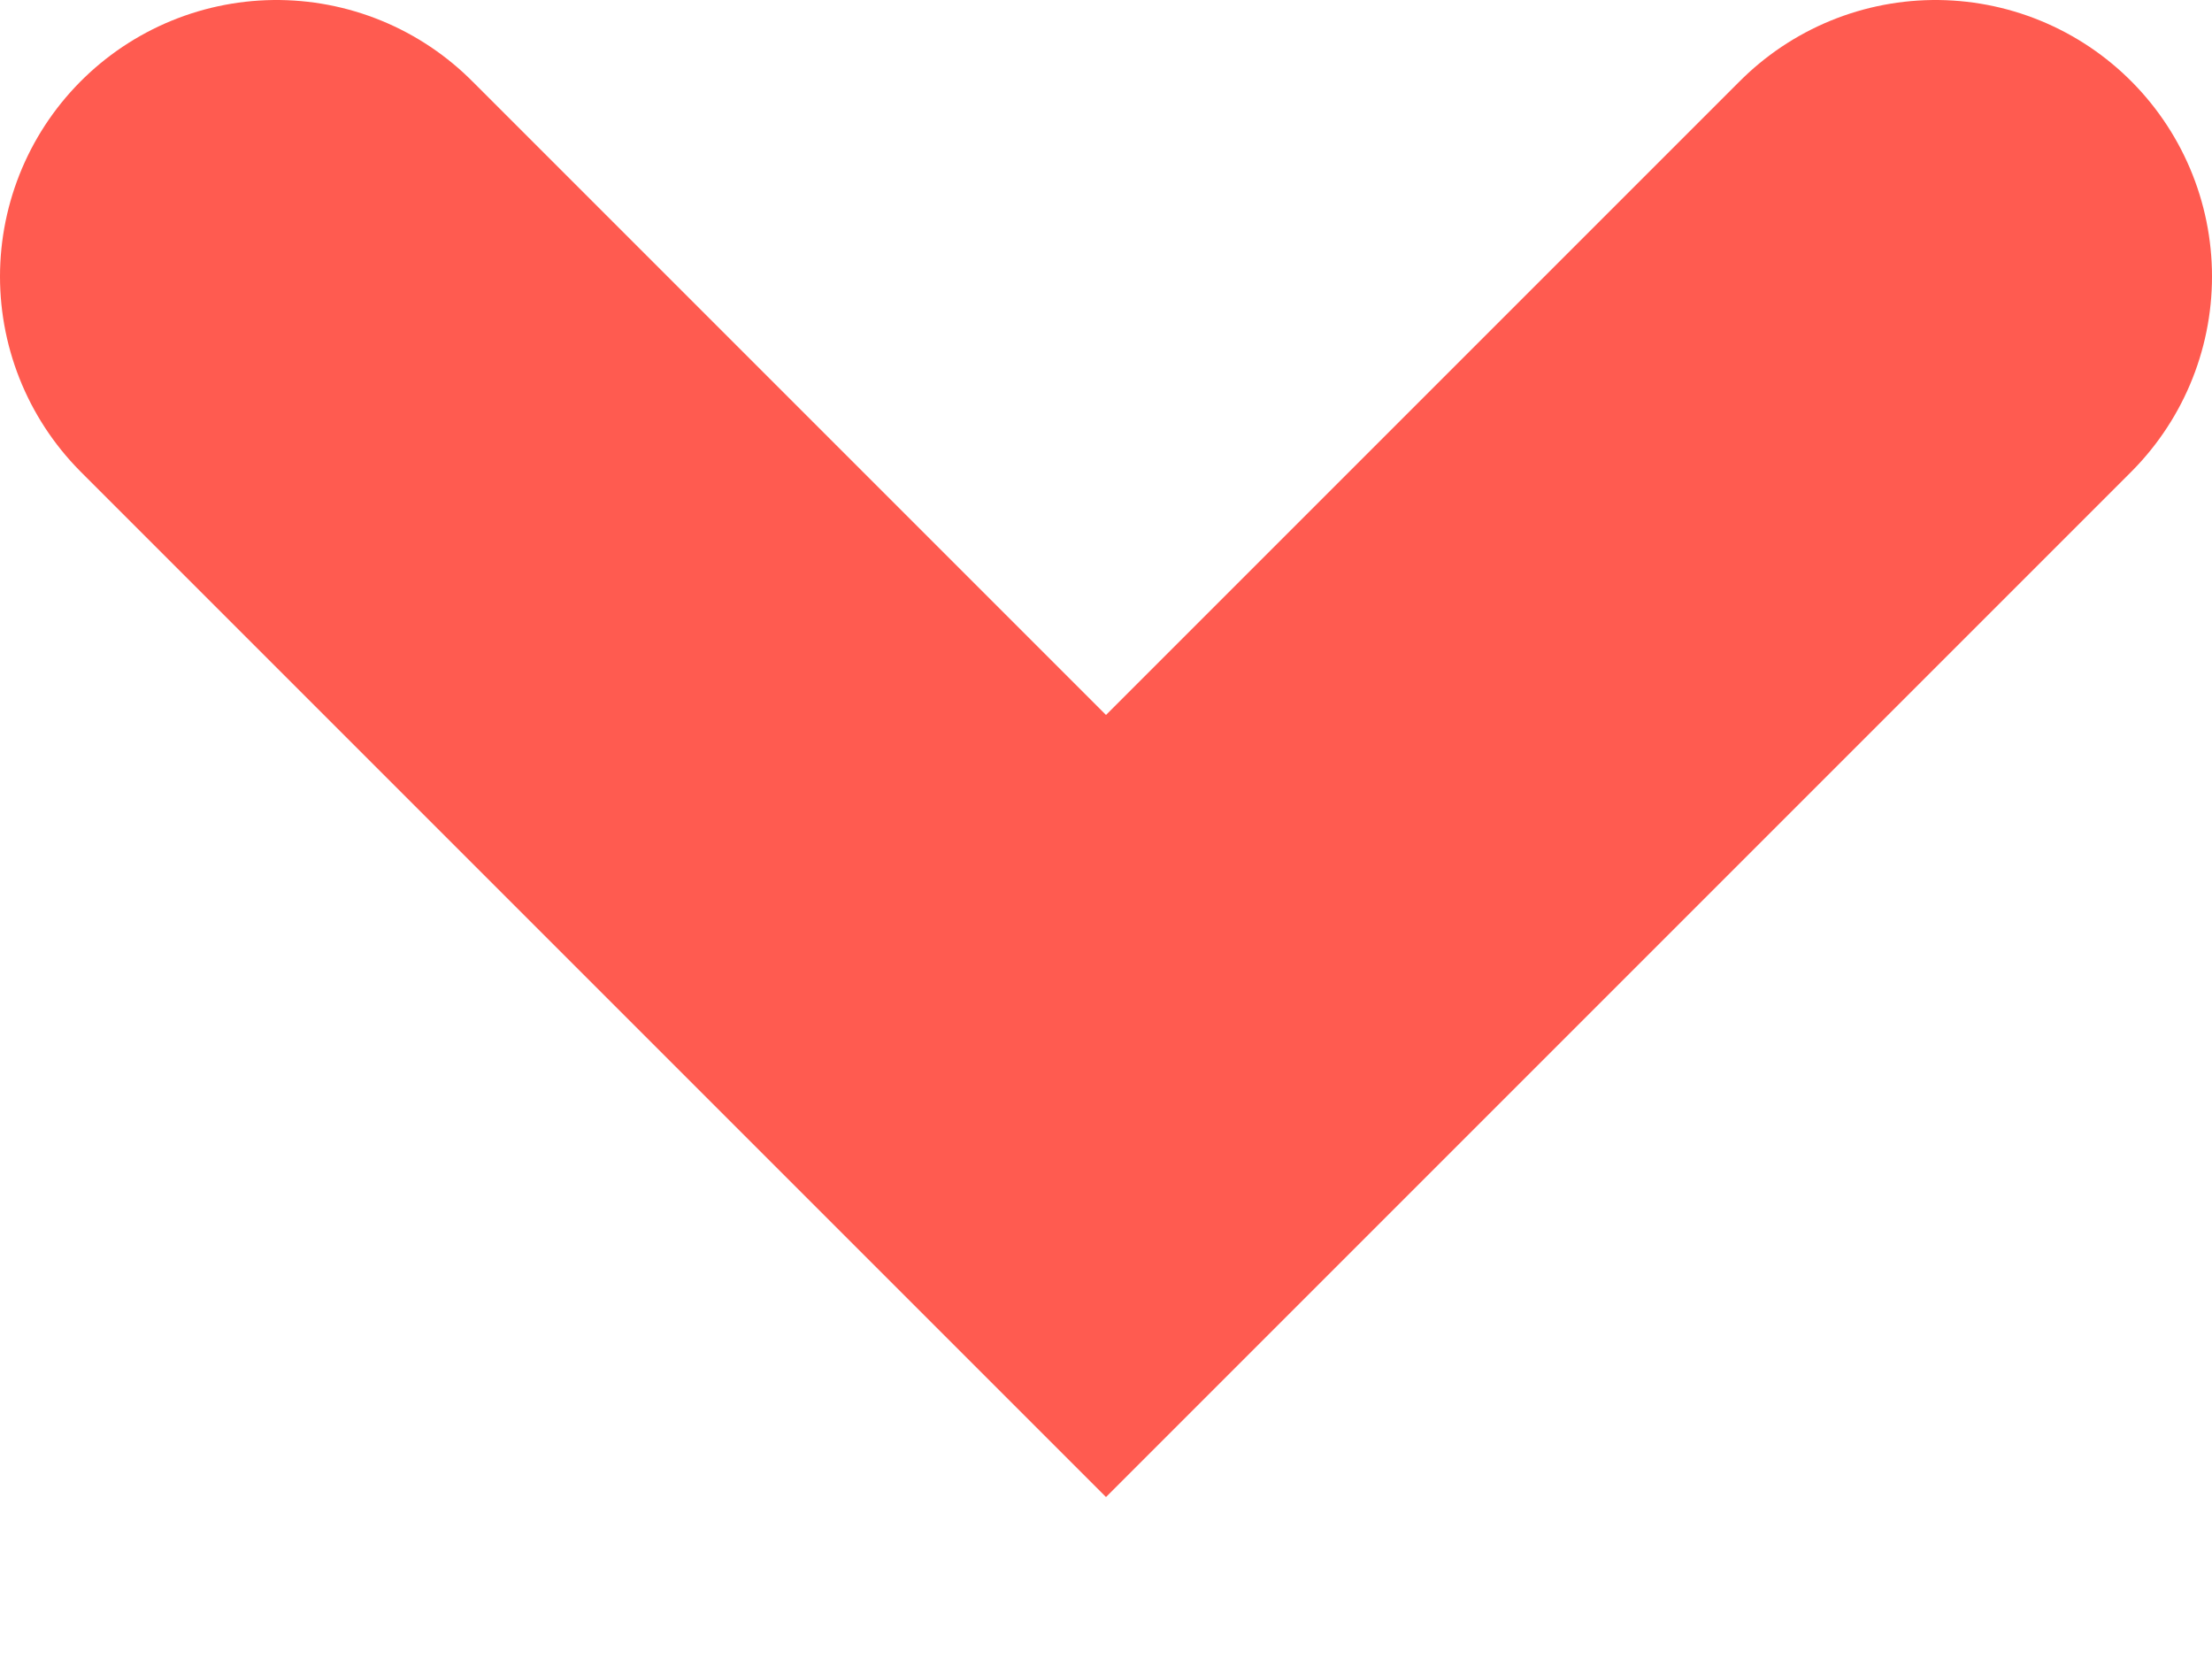
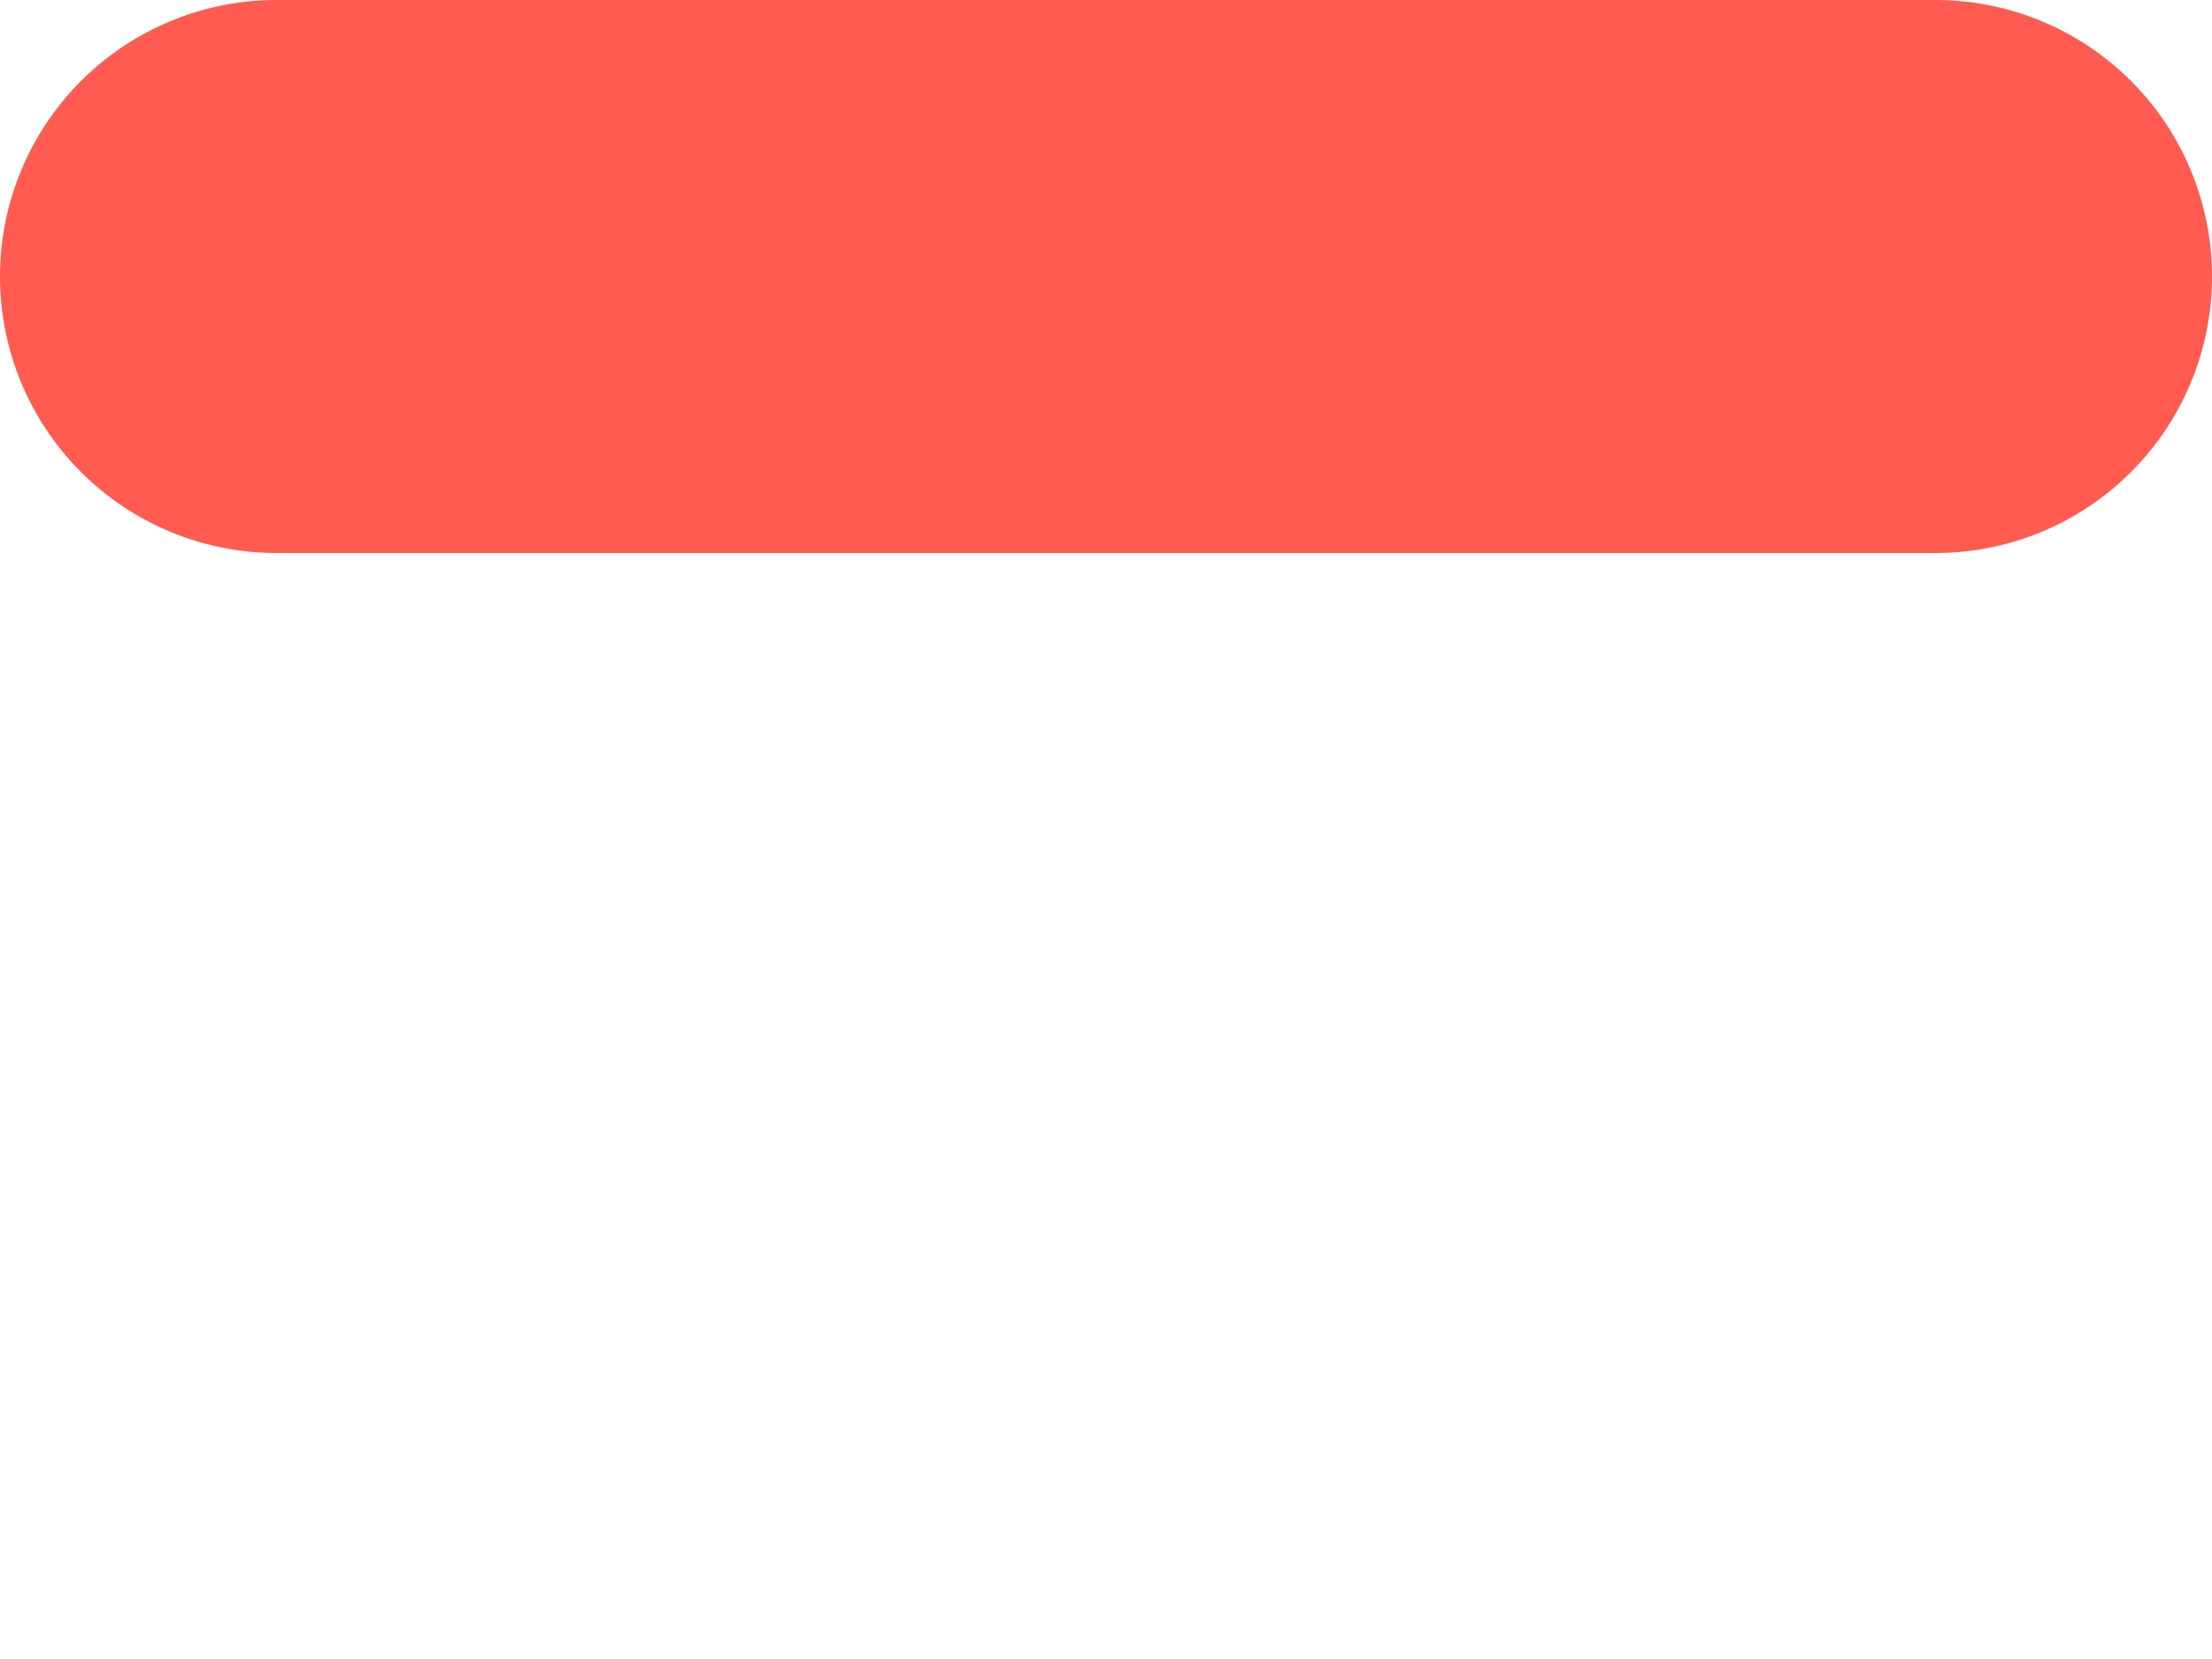
<svg xmlns="http://www.w3.org/2000/svg" width="8" height="6" viewBox="0 0 8 6" fill="none">
-   <path d="M1 1L4 4L7 1" stroke="#FF5B50" stroke-width="2" stroke-linecap="round" />
+   <path d="M1 1L7 1" stroke="#FF5B50" stroke-width="2" stroke-linecap="round" />
</svg>